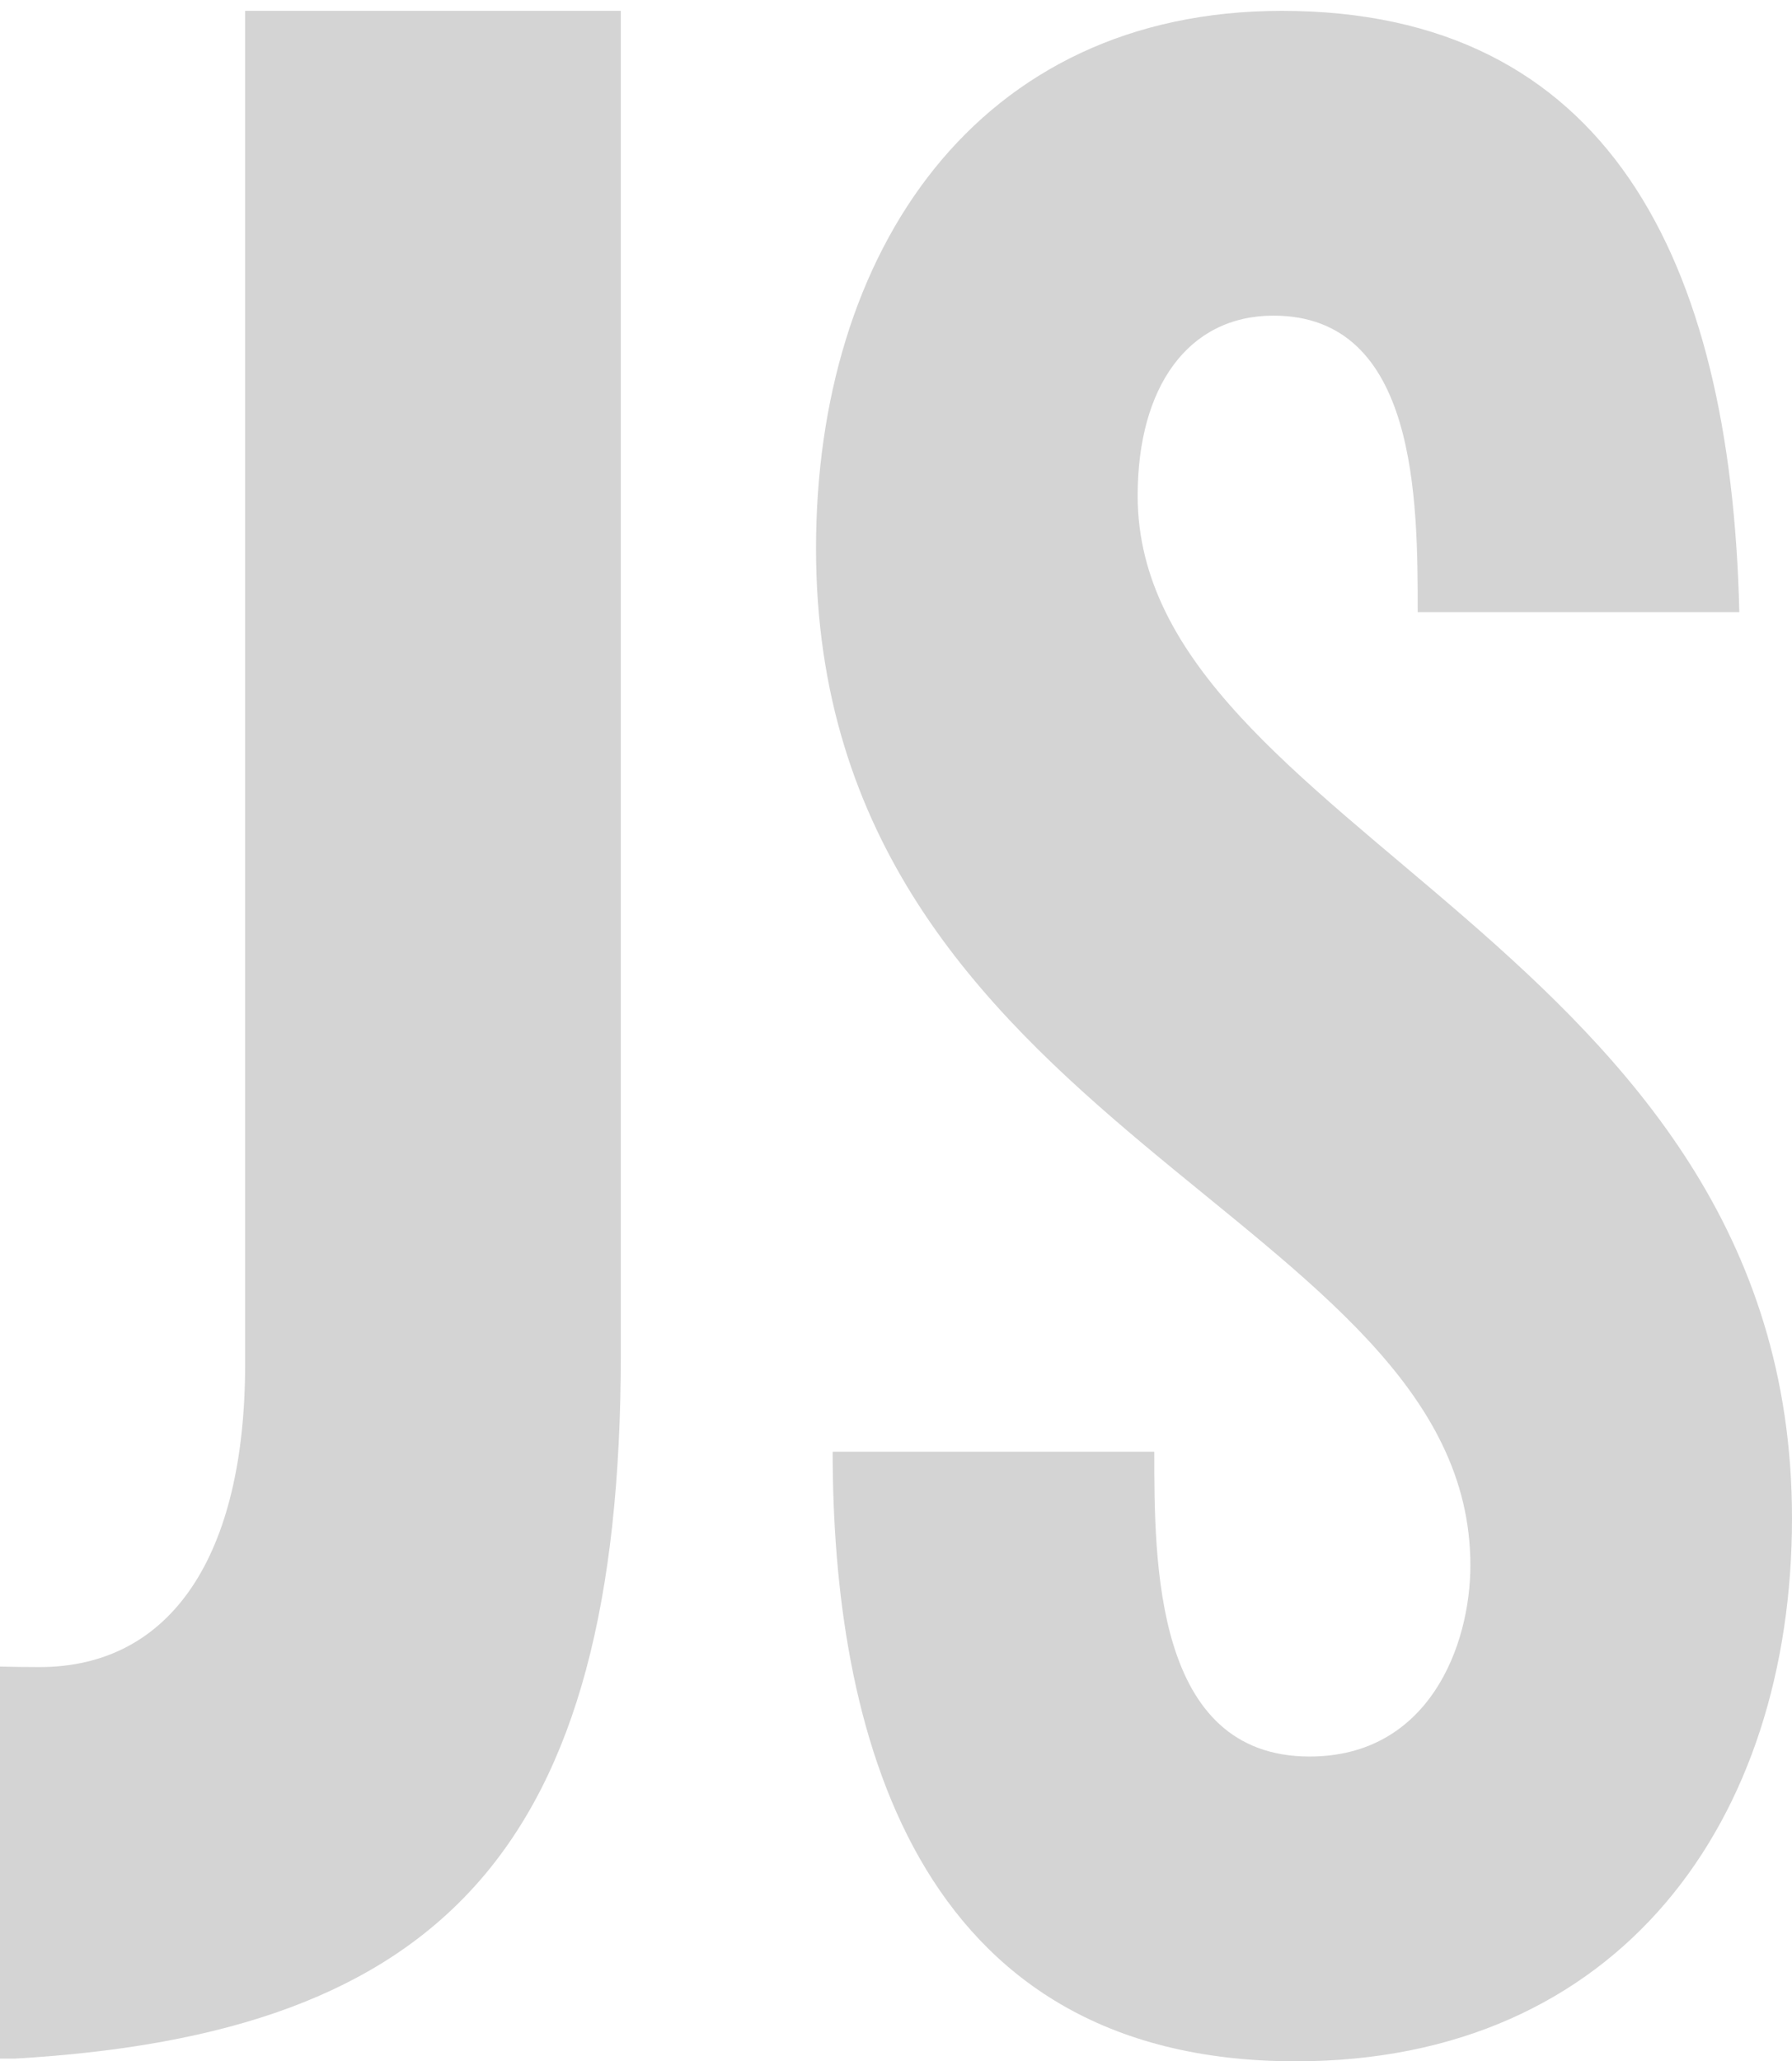
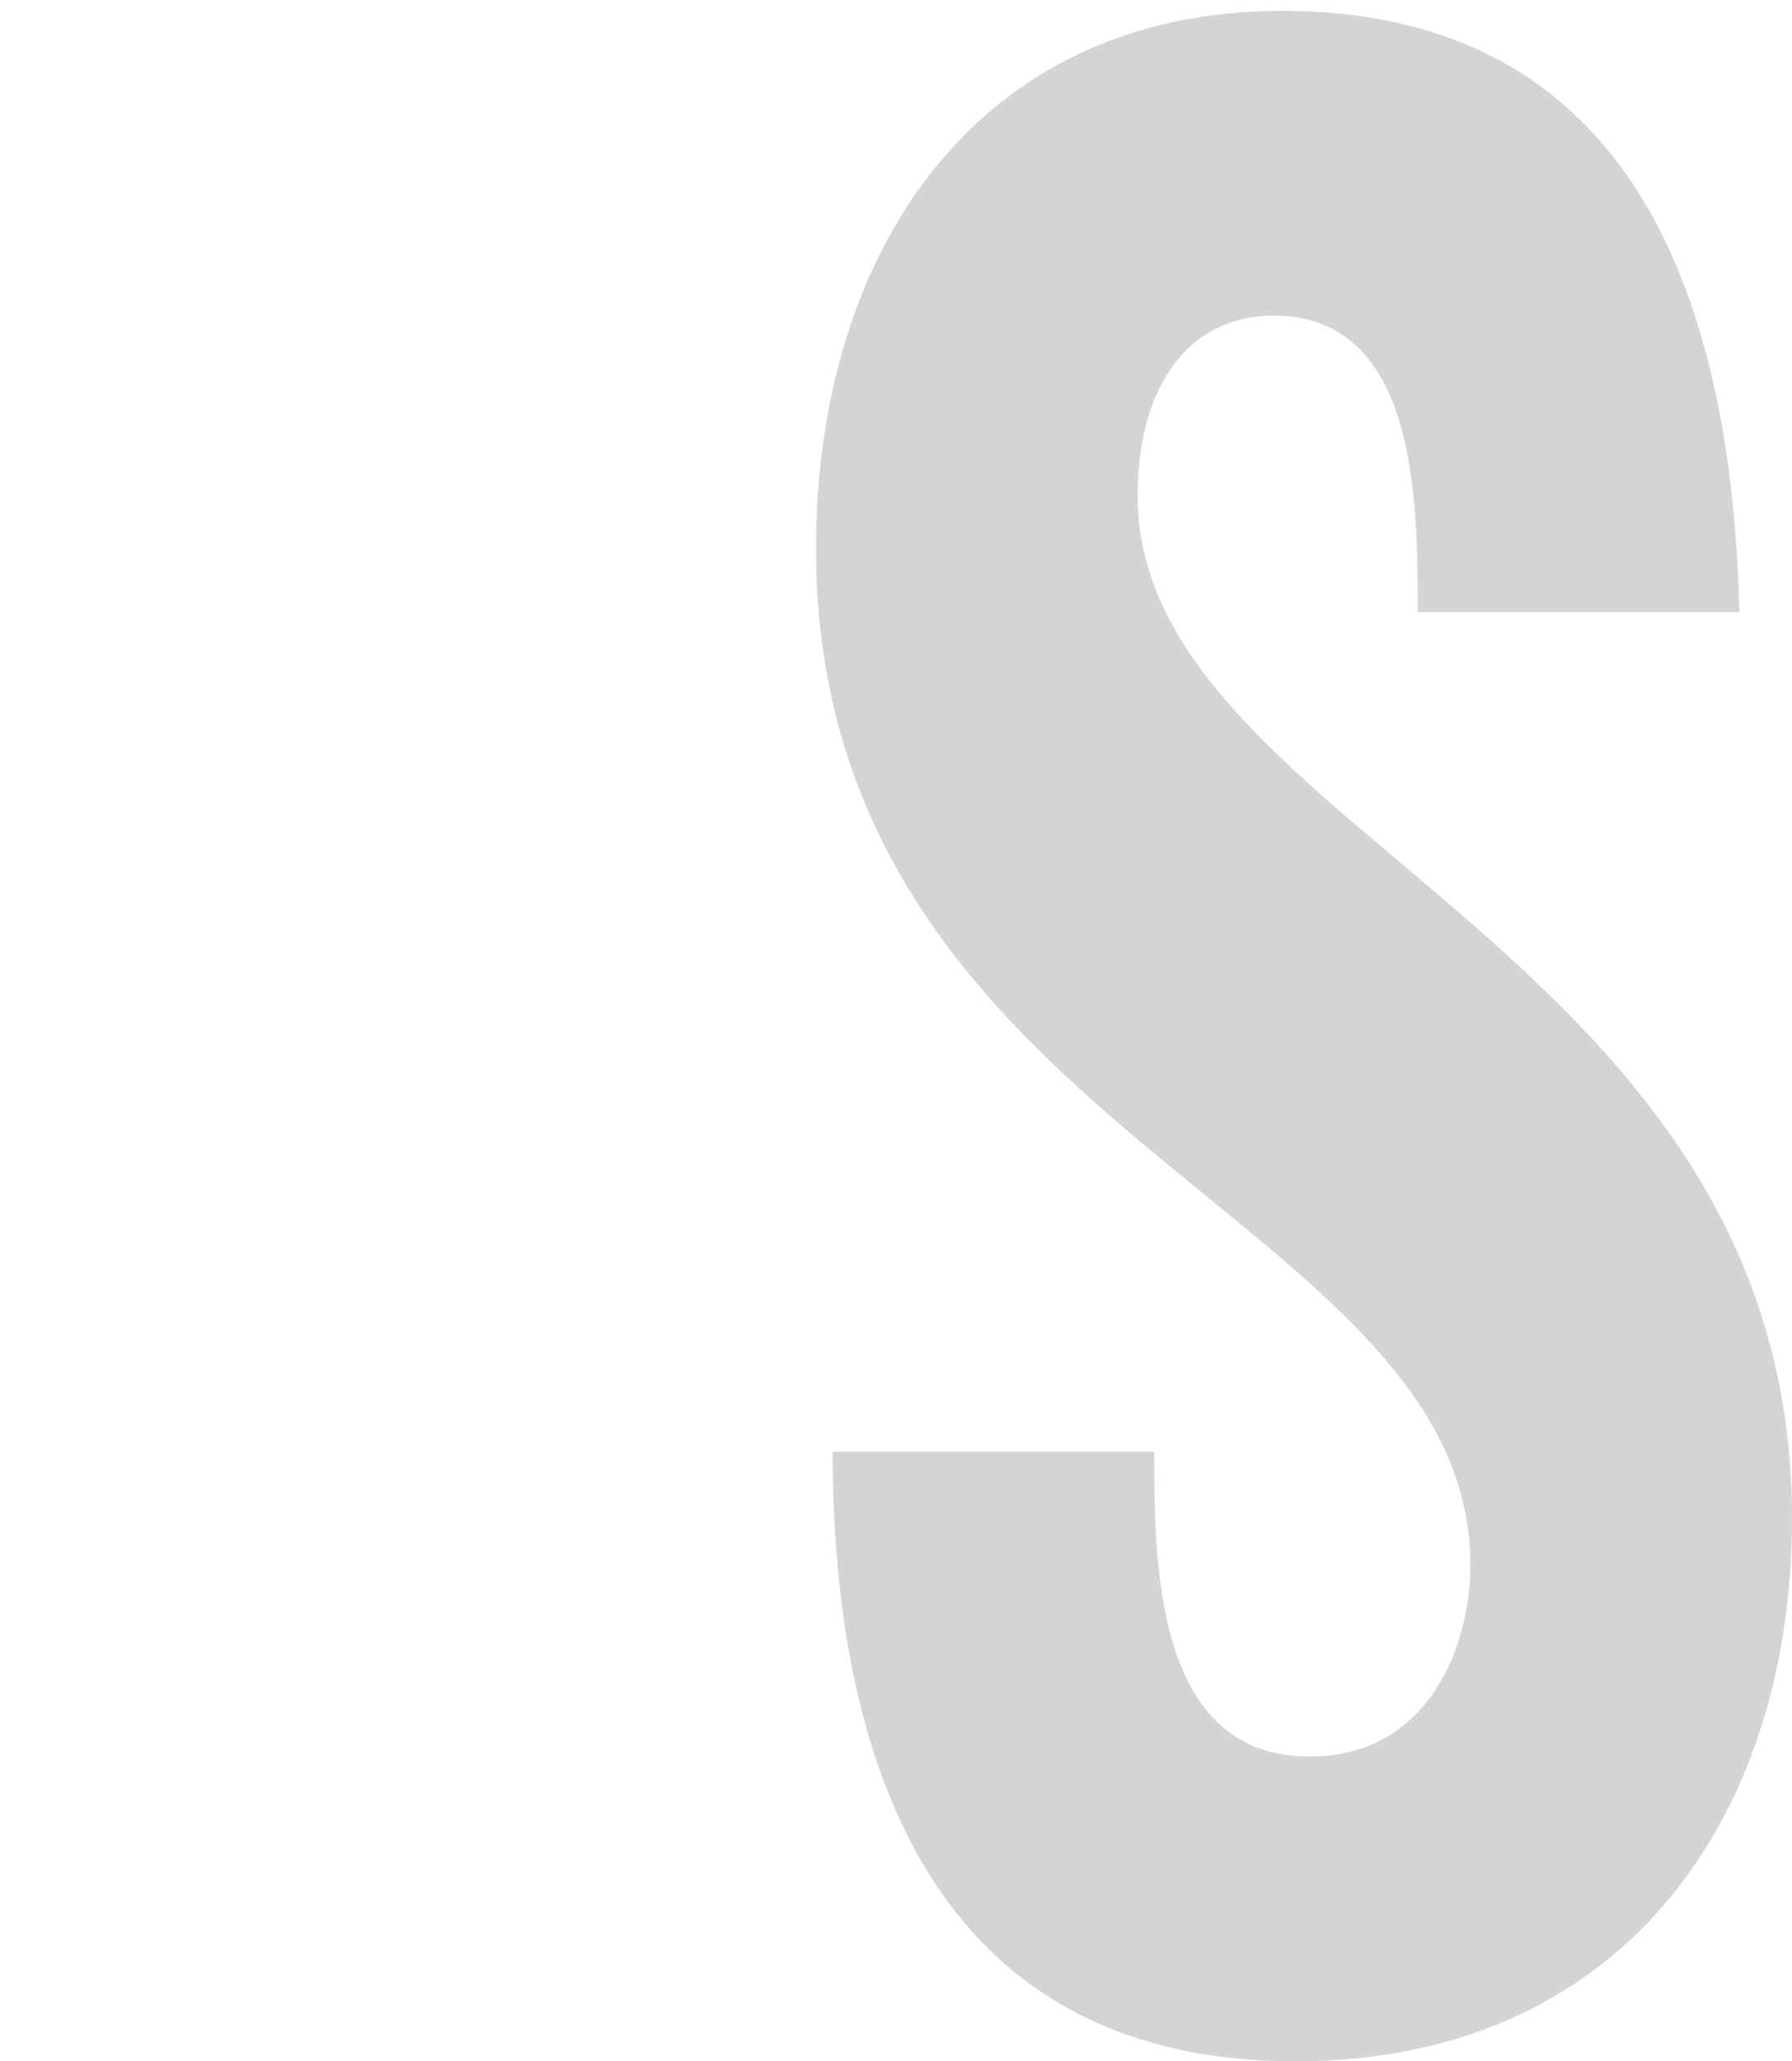
<svg xmlns="http://www.w3.org/2000/svg" width="661" height="760" viewBox="0 0 661 760" fill="none">
  <path d="M425.77 535.247C425.77 576.115 425.77 647.626 483.044 647.626C527.022 647.626 542.367 606.759 542.367 577.132C542.367 447.383 301 417.76 301 202.197C301 92.882 360.319 4 472.819 4C592.474 4 638.504 94.924 641.567 225.693H522.934C522.934 184.831 522.934 116.378 469.752 116.378C438.048 116.378 419.637 142.942 419.637 182.784C419.637 306.398 661 348.287 661 559.761C661 671.118 597.593 760 477.933 760C335.774 760 307.137 635.365 307.137 535.243L425.77 535.247Z" fill="#D4D4D4" />
-   <path d="M229 498.969V4H90.419V502.982C90.419 573.222 63.339 614.643 14.595 614.643C9.843 614.643 4.963 614.577 0 614.454V759H5.581C162.611 749.843 229 682.157 229 498.969Z" fill="#D4D4D4" />
</svg>